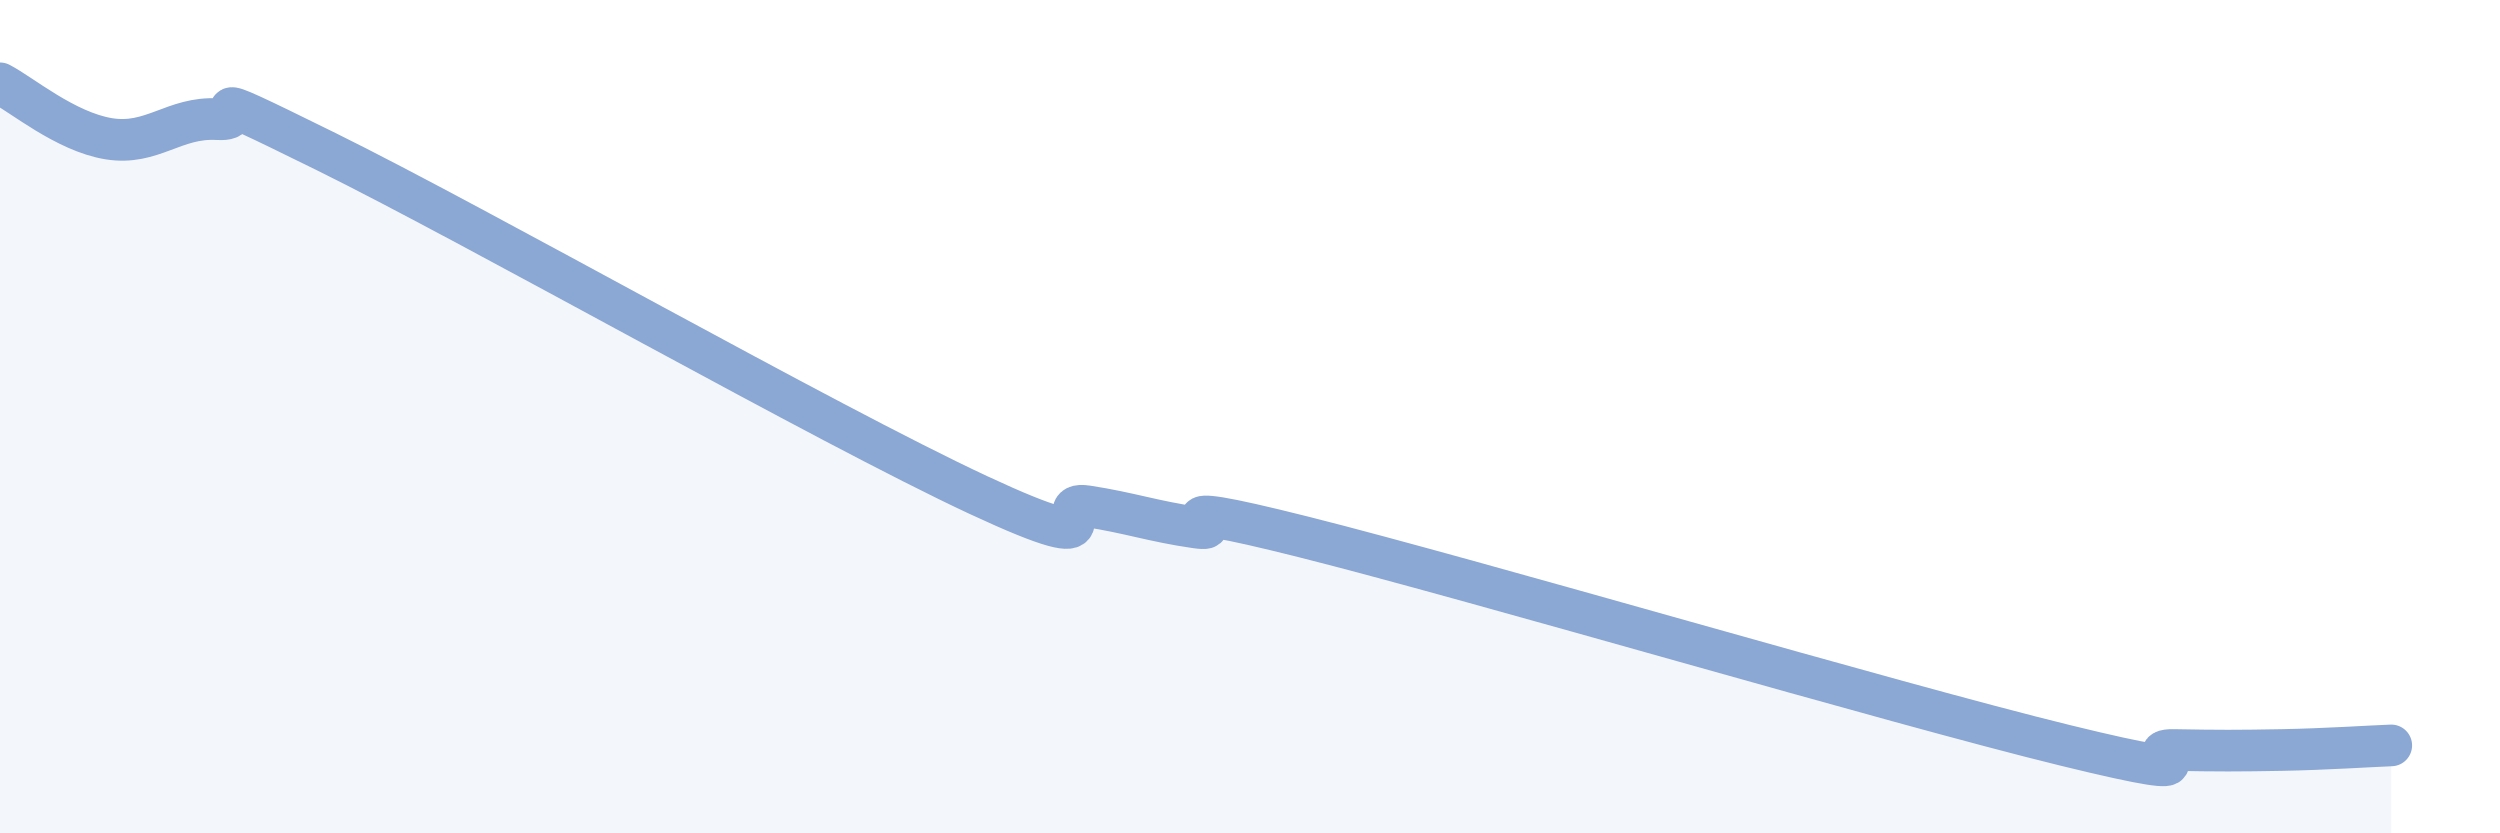
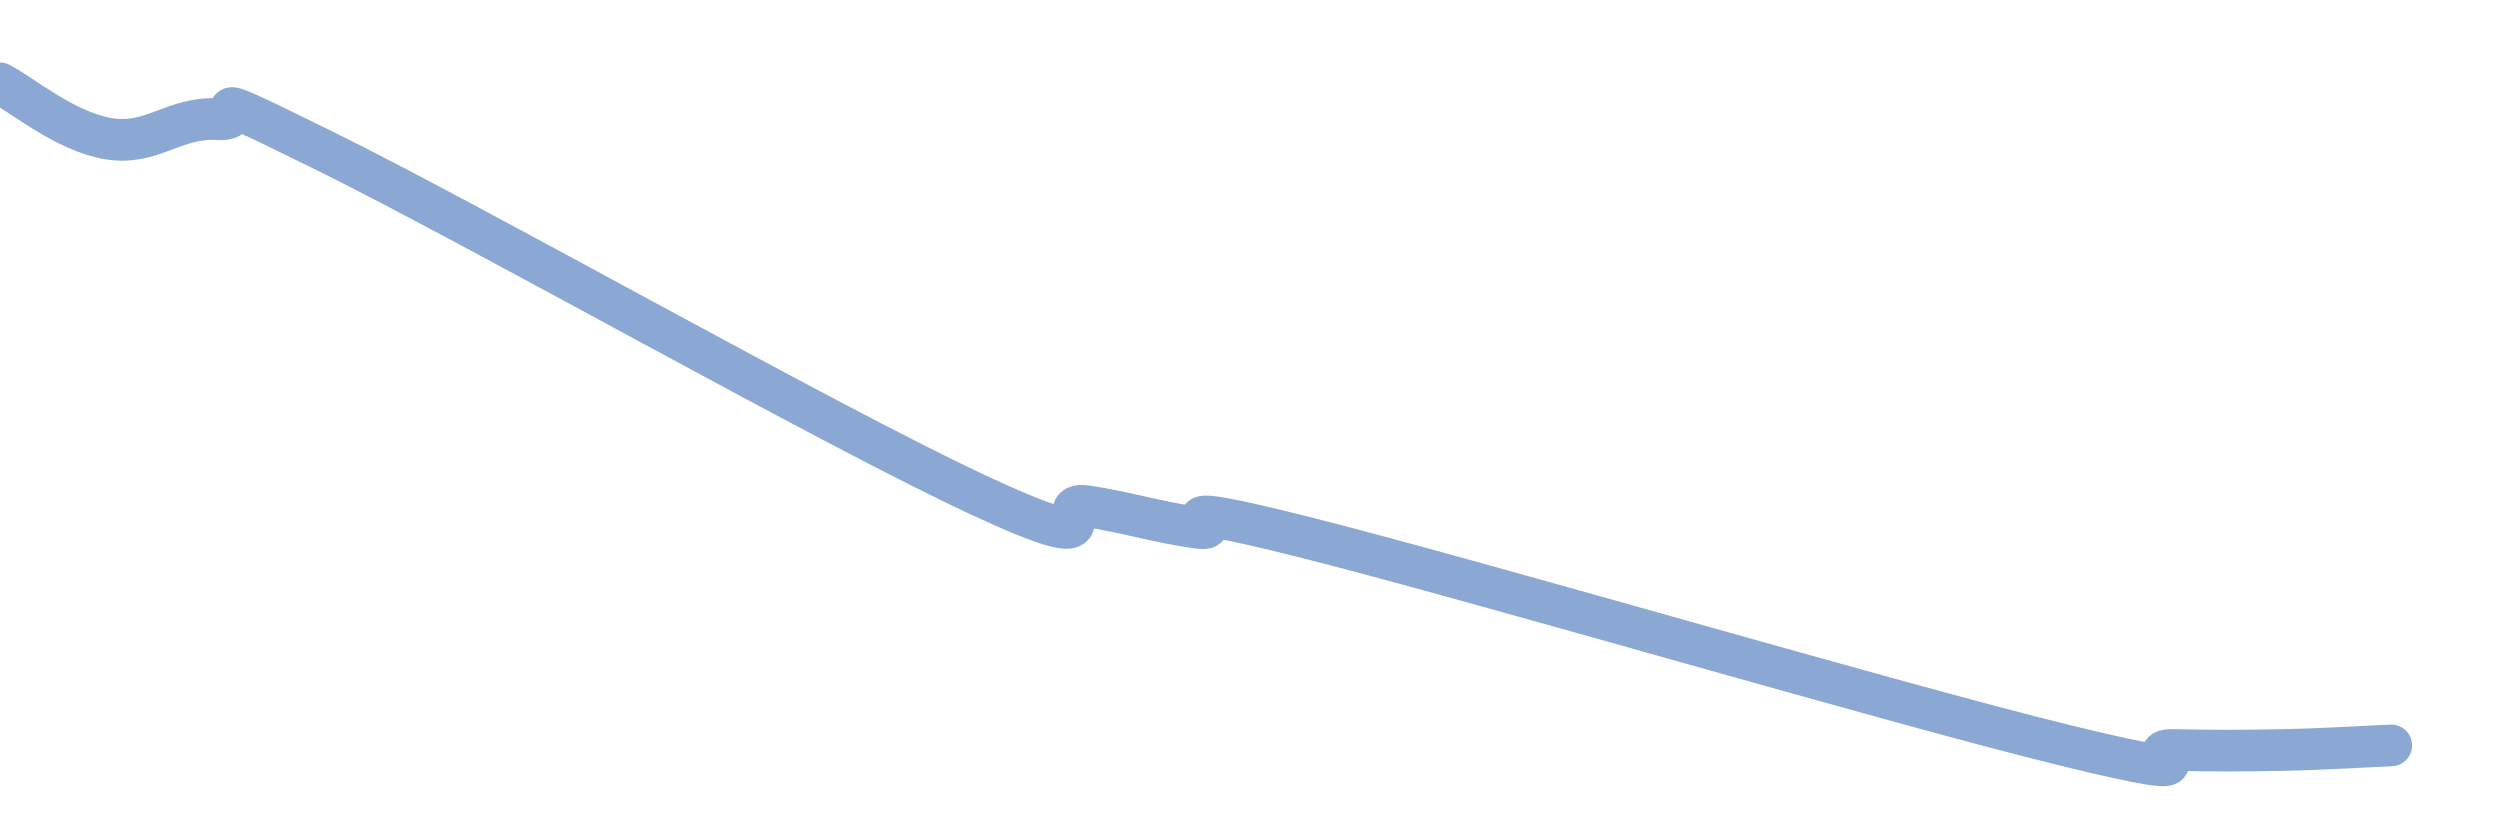
<svg xmlns="http://www.w3.org/2000/svg" width="60" height="20" viewBox="0 0 60 20">
-   <path d="M 0,2 C 0.52,2.27 1.57,3.16 2.61,3.33 C 3.65,3.5 4.18,2.8 5.22,2.86 C 6.26,2.92 4.18,1.84 7.83,3.64 C 11.48,5.44 19.83,10.18 23.48,11.88 C 27.13,13.58 25.05,11.99 26.09,12.15 C 27.13,12.31 27.66,12.51 28.7,12.66 C 29.74,12.81 27.13,11.84 31.3,12.89 C 35.47,13.94 45.4,16.87 49.57,17.89 C 53.74,18.91 51.13,17.98 52.17,18 C 53.21,18.02 53.74,18.02 54.78,18 C 55.82,17.98 56.87,17.91 57.39,17.89L57.39 20L0 20Z" fill="#8ba7d3" opacity="0.1" stroke-linecap="round" stroke-linejoin="round" />
  <path d="M 0,2 C 0.52,2.27 1.57,3.16 2.61,3.33 C 3.65,3.5 4.18,2.8 5.22,2.86 C 6.26,2.92 4.18,1.84 7.83,3.64 C 11.48,5.44 19.83,10.18 23.48,11.88 C 27.13,13.58 25.05,11.99 26.09,12.15 C 27.13,12.31 27.66,12.51 28.7,12.66 C 29.74,12.81 27.13,11.84 31.3,12.89 C 35.47,13.94 45.4,16.87 49.57,17.89 C 53.74,18.91 51.13,17.98 52.17,18 C 53.21,18.02 53.74,18.02 54.78,18 C 55.82,17.98 56.87,17.91 57.39,17.89" stroke="#8ba7d3" stroke-width="1" fill="none" stroke-linecap="round" stroke-linejoin="round" />
</svg>